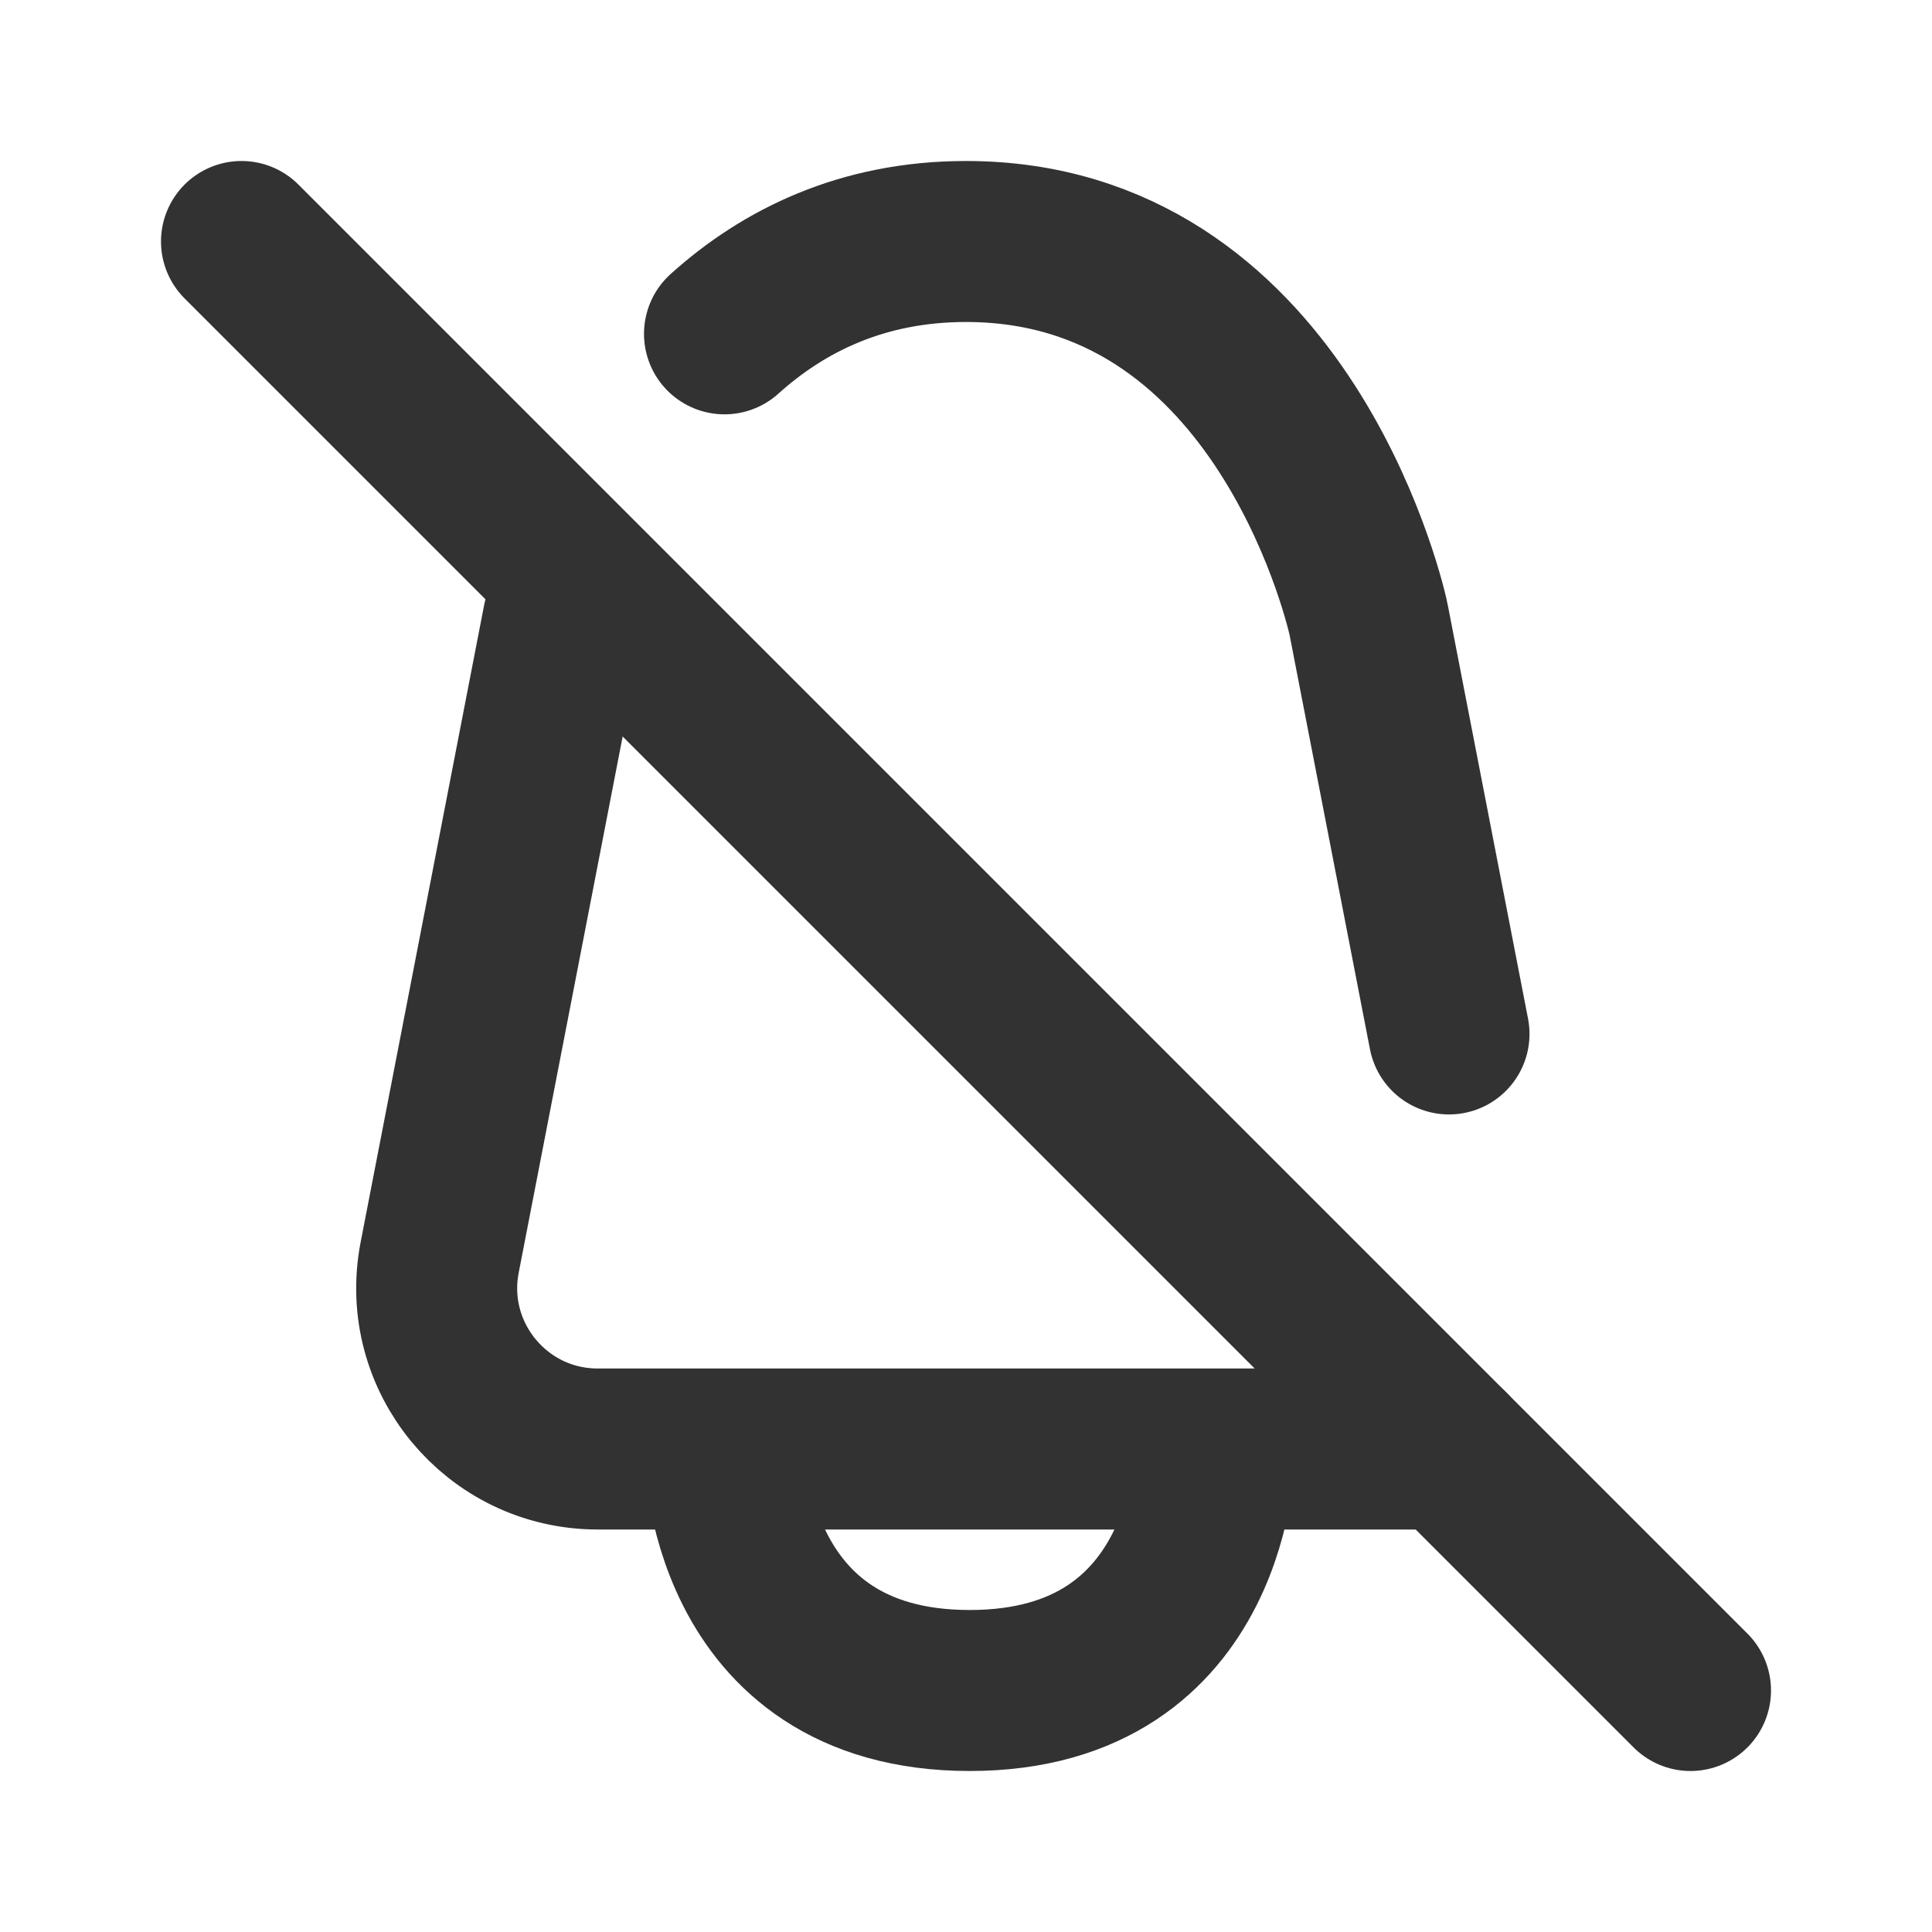
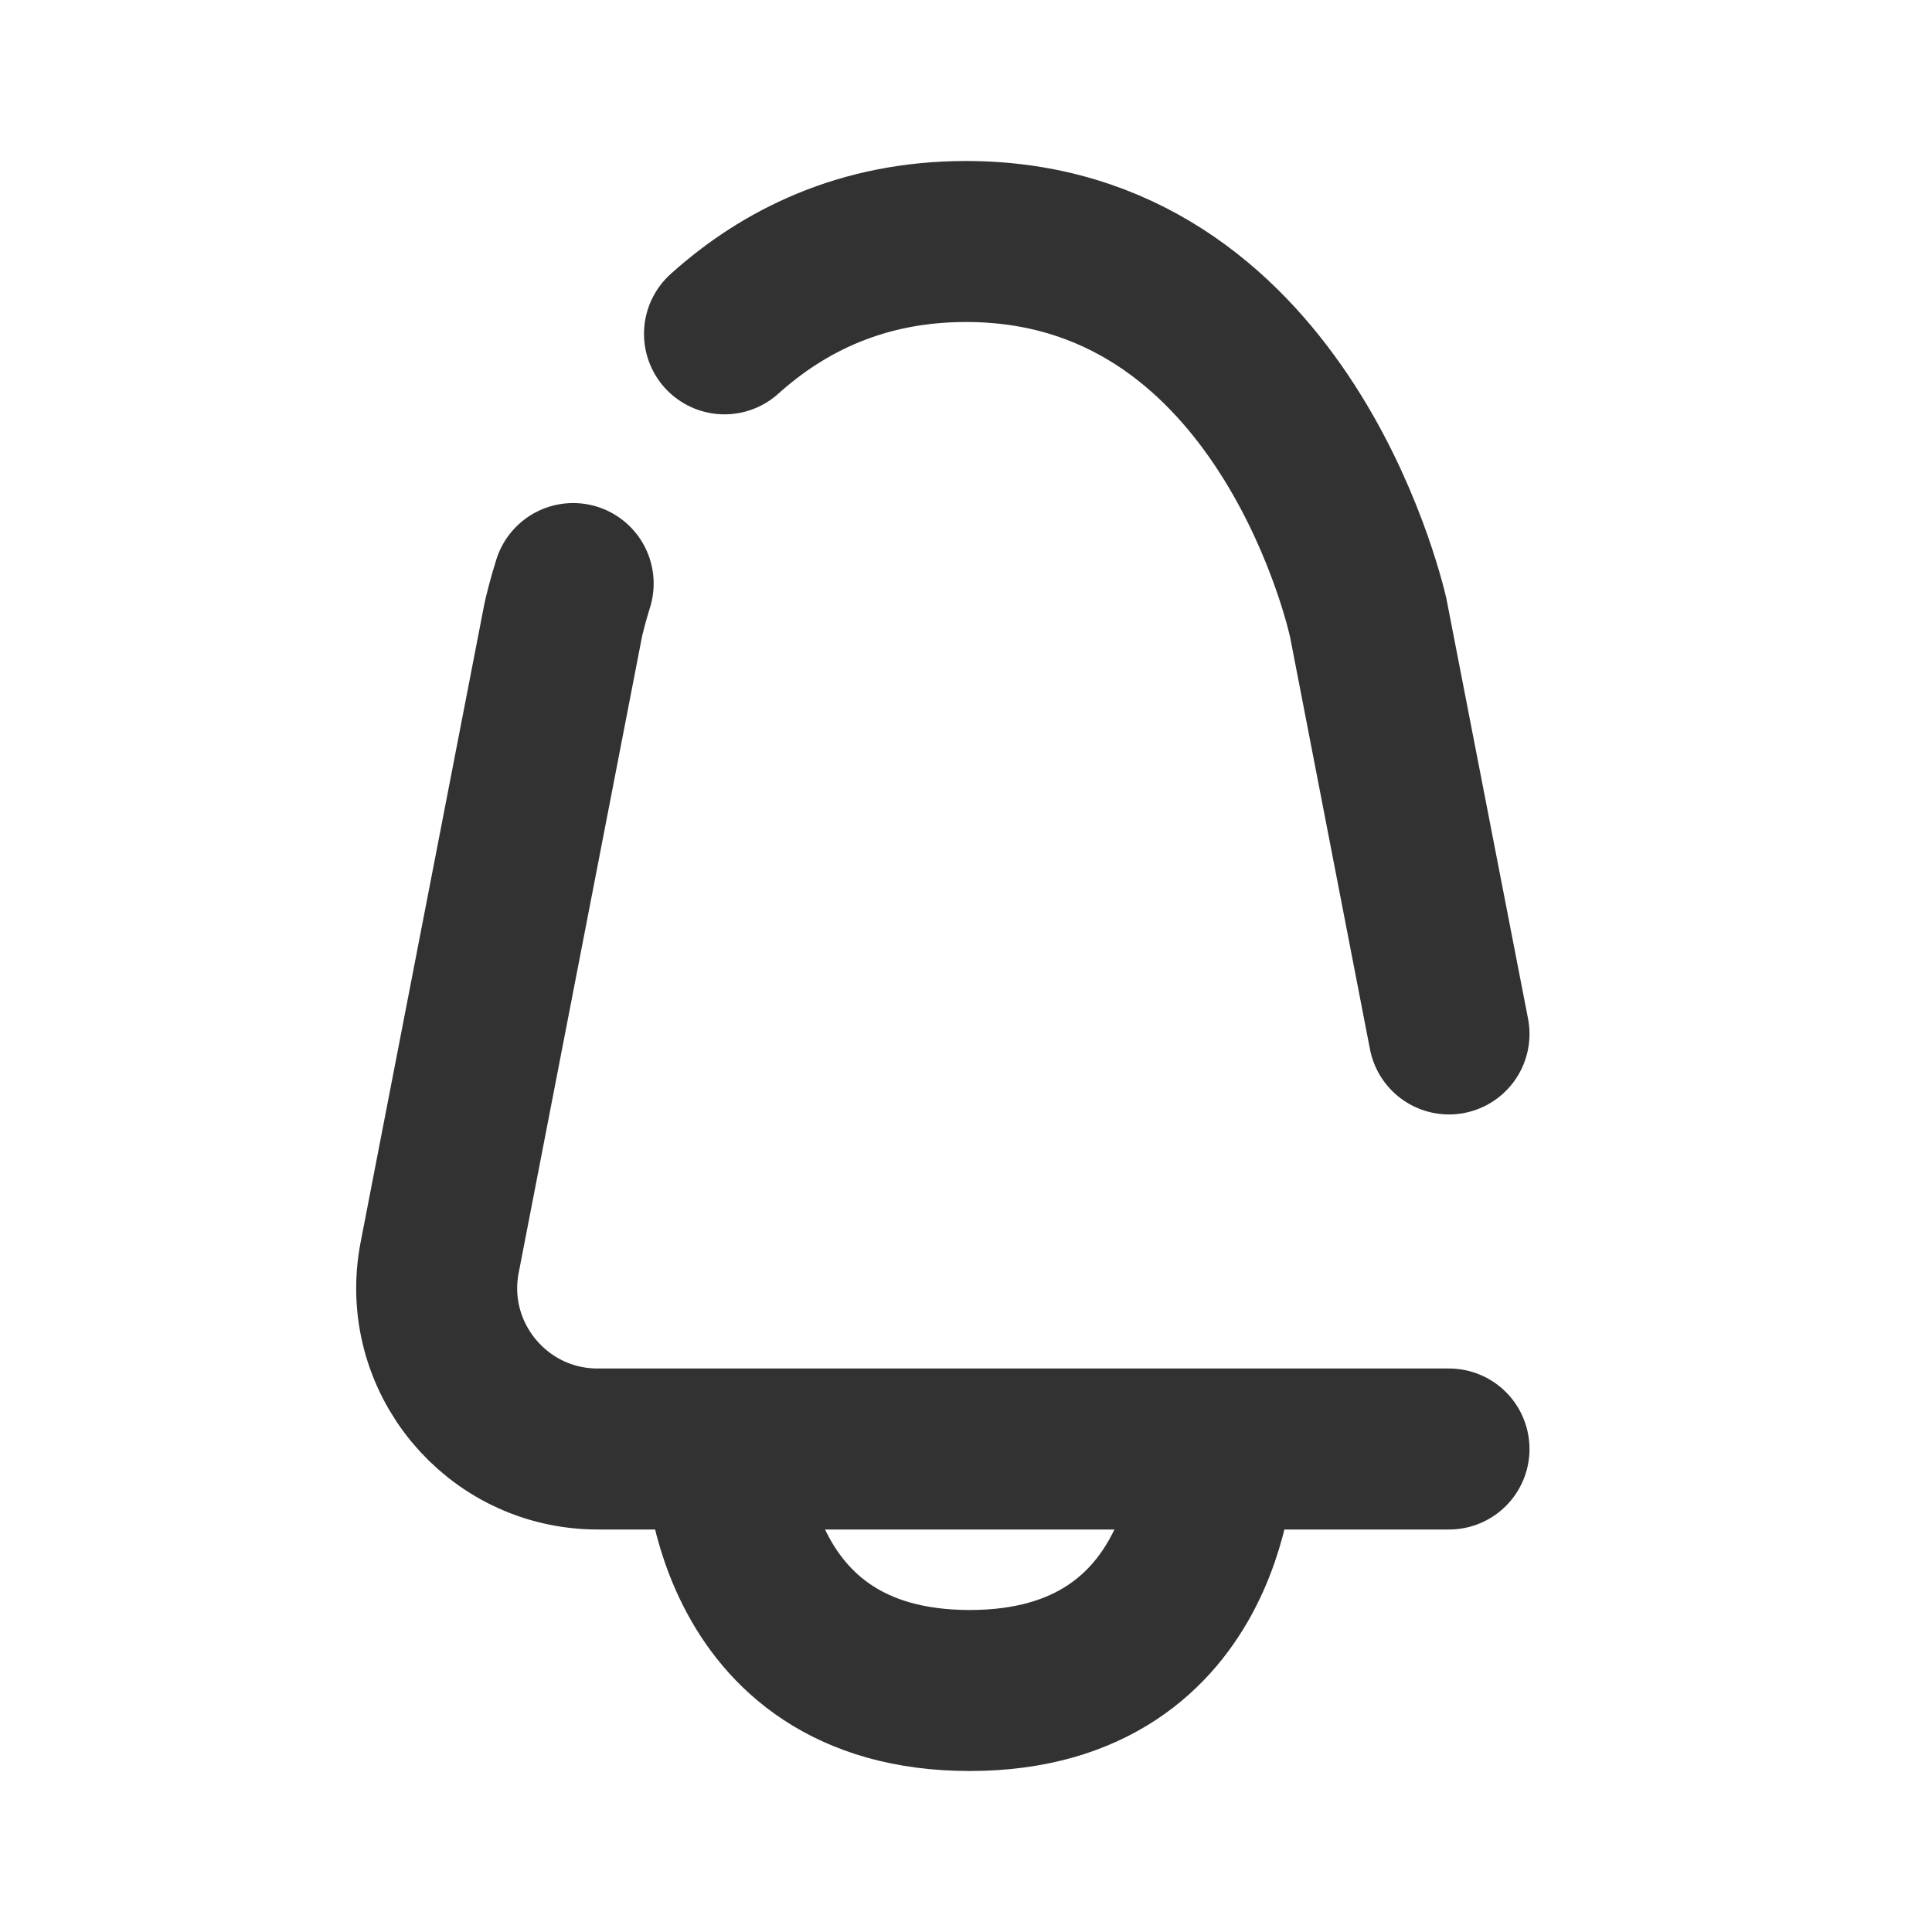
<svg xmlns="http://www.w3.org/2000/svg" width="800px" height="800px" viewBox="0 0 24 24" fill="none">
  <path d="M9 18C9 18 9 21 12.046 21C15.093 21 15.093 18 15.093 18" stroke="#323232" stroke-width="2" stroke-linejoin="round" />
-   <path d="M18 12.844L17.003 7.706C17.001 7.694 16.999 7.683 16.996 7.671C16.926 7.365 15.86 3 12 3C10.711 3 9.733 3.487 9 4.147" stroke="#323232" stroke-width="2" stroke-linecap="round" stroke-linejoin="round" />
+   <path d="M18 12.844C17.001 7.694 16.999 7.683 16.996 7.671C16.926 7.365 15.86 3 12 3C10.711 3 9.733 3.487 9 4.147" stroke="#323232" stroke-width="2" stroke-linecap="round" stroke-linejoin="round" />
  <path d="M18 18H16H15H9H7.425C6.168 18 5.222 16.854 5.462 15.619L6.996 7.706C6.999 7.694 7.001 7.681 7.004 7.669C7.016 7.619 7.052 7.468 7.12 7.249" stroke="#323232" stroke-width="2" stroke-linecap="round" stroke-linejoin="round" />
-   <path d="M3 3L21 21" stroke="#323232" stroke-width="2" stroke-linecap="round" stroke-linejoin="round" />
</svg>